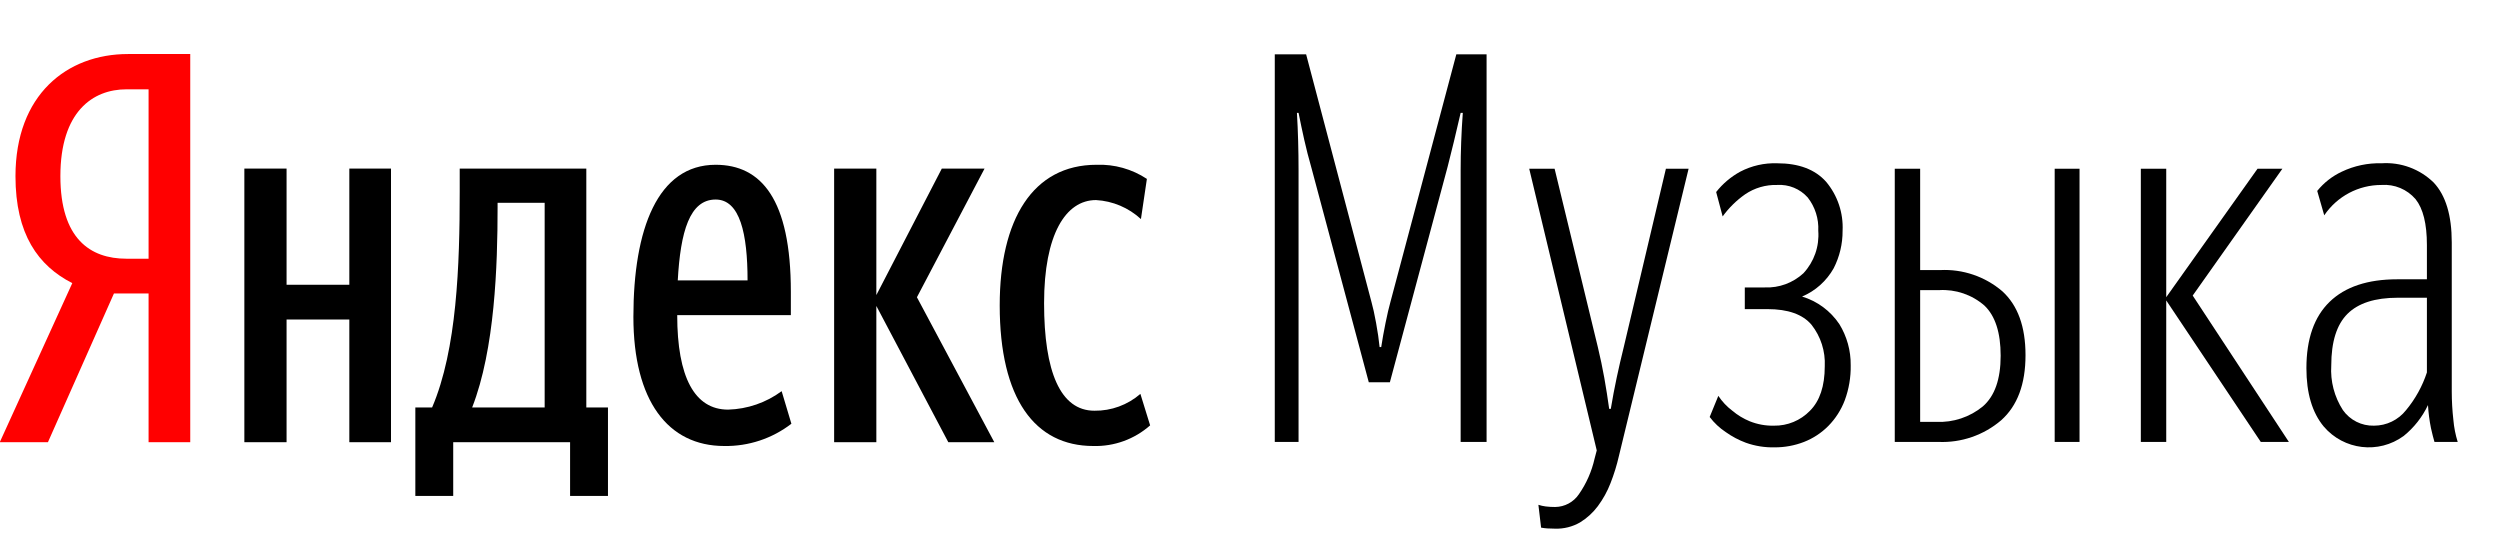
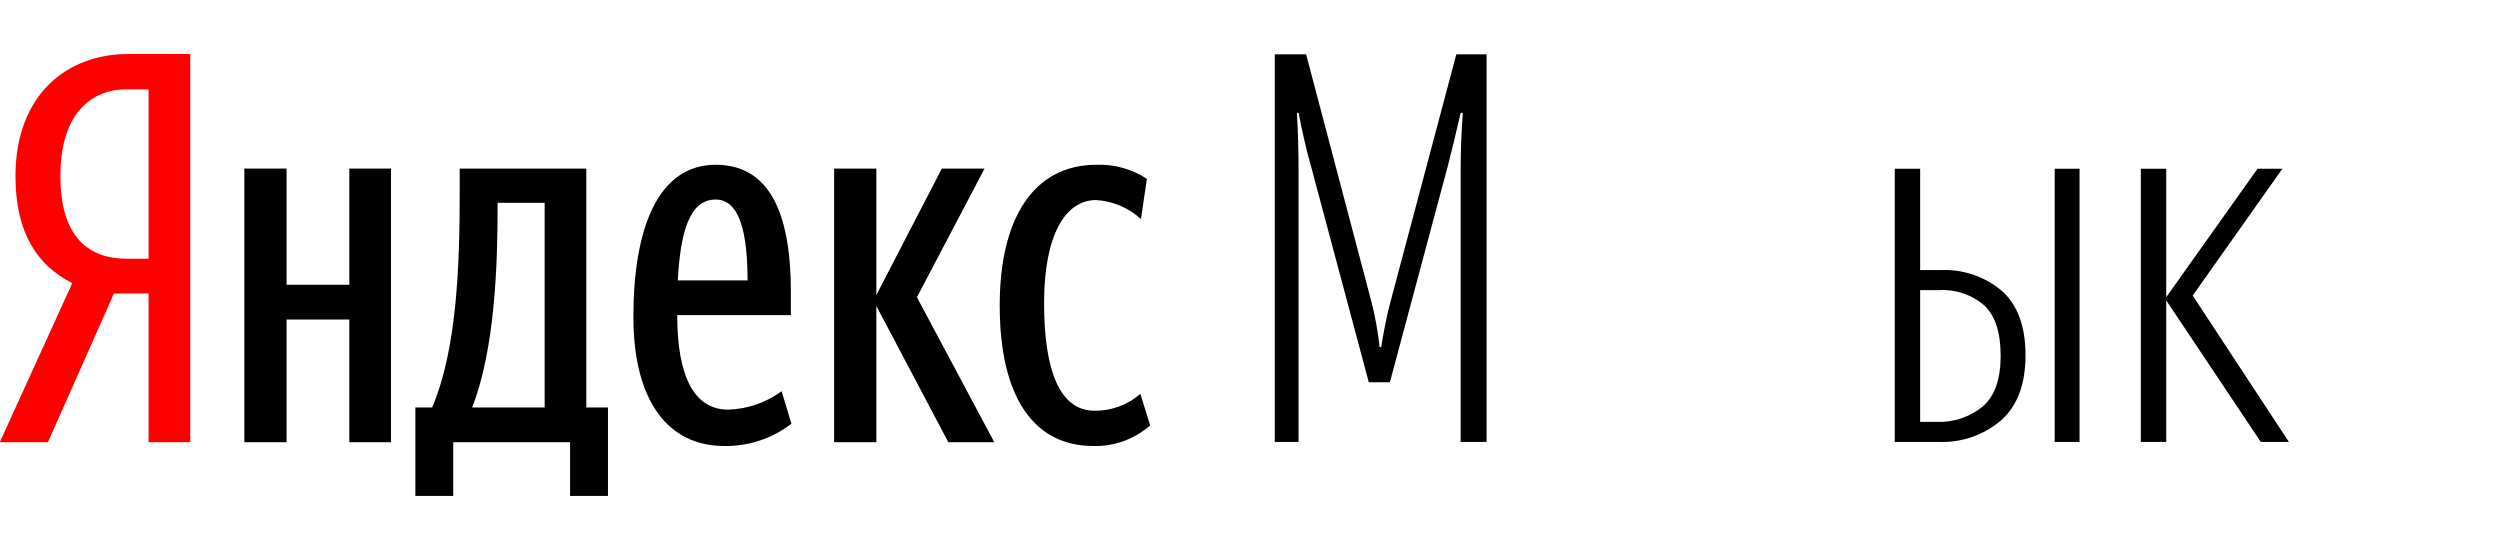
<svg xmlns="http://www.w3.org/2000/svg" width="294px" height="64px" viewBox="0 0 294 64" version="1.1">
  <title>Artboard</title>
  <desc>Created with Sketch.</desc>
  <g id="Artboard" stroke="none" stroke-width="1" fill="none" fill-rule="evenodd">
    <g id="Яндекс-Музыка" transform="translate(-1.5, 6.1)">
      <g id="Group" transform="translate(0.64, 0.154)">
        <path d="M2.68,14.465 C2.68,21.297 5.352,24.999 9.361,27.042 L0.834,45.749 L6.497,45.749 L14.261,28.256 L18.333,28.256 L18.333,45.749 L23.233,45.749 L23.233,0.1 L15.915,0.1 C8.725,0.1 2.68,4.889 2.68,14.465 Z M18.333,24.17 L15.724,24.17 C11.461,24.17 7.961,21.807 7.961,14.465 C7.961,6.868 11.779,4.25 15.724,4.25 L18.333,4.25 L18.333,24.17 Z" id="Shape" fill="#FF0000" fill-rule="nonzero" />
        <polygon id="Path" fill="#000000" points="41.941 27.234 34.56 27.234 34.56 13.571 29.596 13.571 29.596 45.749 34.56 45.749 34.56 31.32 41.941 31.32 41.941 45.749 46.841 45.749 46.841 13.571 41.941 13.571" />
        <polygon id="Path" fill="#000000" points="116.644 13.571 111.617 13.571 103.918 28.447 103.918 13.571 98.954 13.571 98.954 45.749 103.918 45.749 103.918 29.724 112.381 45.749 117.789 45.749 108.69 28.702" />
        <path d="M69.811,13.571 L54.922,13.571 L54.922,16.317 C54.922,24.872 54.603,34.832 51.676,41.663 L49.704,41.663 L49.704,52.069 L54.158,52.069 L54.158,45.749 L67.902,45.749 L67.902,52.069 L72.357,52.069 L72.357,41.663 L69.811,41.663 L69.811,13.571 Z M64.912,41.663 L56.385,41.663 C59.058,34.832 59.376,24.936 59.376,18.168 L59.376,17.594 L64.912,17.594 L64.912,41.663 Z" id="Shape" fill="#000000" fill-rule="nonzero" />
        <path d="M134.97,40.067 C133.469,41.368 131.545,42.073 129.561,42.046 C125.553,42.046 123.644,37.449 123.644,29.405 C123.644,21.297 126.189,17.274 129.752,17.274 C131.717,17.383 133.584,18.173 135.034,19.509 L135.734,14.784 C133.981,13.627 131.912,13.047 129.816,13.124 C122.307,13.124 118.426,19.573 118.426,29.66 C118.426,40.641 122.562,46.196 129.434,46.196 C131.887,46.263 134.274,45.396 136.115,43.77 L134.97,40.067 Z" id="Path" fill="#000000" />
        <path d="M86.483,41.918 C82.538,41.918 80.501,38.088 80.501,30.809 L93.864,30.809 L93.864,28.064 C93.864,17.147 90.364,13.124 85.019,13.124 C78.211,13.124 75.347,20.658 75.347,31.001 C75.347,40.897 79.42,46.196 86.037,46.196 C88.886,46.241 91.667,45.319 93.928,43.578 L92.782,39.748 C90.953,41.1 88.754,41.857 86.483,41.918 Z M85.019,17.211 C87.883,17.211 88.773,21.233 88.773,26.723 L80.565,26.723 C80.883,20.977 81.965,17.211 85.019,17.211 L85.019,17.211 Z" id="Shape" fill="#000000" fill-rule="nonzero" />
        <path d="M155.095,13.522 C154.756,12.333 154.47,11.217 154.237,10.175 C154.004,9.134 153.782,8.082 153.57,7.019 L153.38,7.019 C153.507,9.187 153.57,11.439 153.57,13.777 L153.57,45.717 L150.774,45.717 L150.774,0.134 L154.46,0.134 L162.148,29.269 C162.317,29.864 162.497,30.682 162.688,31.723 C162.879,32.765 163.016,33.711 163.101,34.56 L163.292,34.56 C163.419,33.711 163.588,32.765 163.8,31.723 C164.012,30.682 164.202,29.864 164.372,29.269 L172.124,0.134 L175.682,0.134 L175.682,45.717 L172.632,45.717 L172.632,13.777 C172.632,12.672 172.653,11.556 172.696,10.43 C172.737,9.304 172.801,8.167 172.886,7.019 L172.632,7.019 C172.335,8.294 172.07,9.42 171.838,10.398 C171.605,11.376 171.361,12.354 171.107,13.331 L164.309,38.704 L161.83,38.704 L155.095,13.522 Z" id="Path" fill="#000000" />
-         <path d="M183.745,55.917 C183.406,55.917 183.099,55.907 182.824,55.888 C182.579,55.87 182.335,55.84 182.093,55.796 L181.775,53.113 C182.055,53.203 182.342,53.267 182.633,53.304 C183.002,53.349 183.374,53.37 183.745,53.368 C184.867,53.358 185.912,52.796 186.541,51.864 C187.421,50.602 188.047,49.179 188.384,47.675 L188.638,46.716 L180.695,13.586 L183.681,13.586 L188.765,34.56 C189.061,35.794 189.315,37.005 189.528,38.194 C189.739,39.384 189.929,40.596 190.099,41.828 L190.29,41.828 C190.502,40.553 190.735,39.321 190.989,38.131 C191.243,36.941 191.519,35.751 191.815,34.56 L196.771,13.586 L199.44,13.586 L191.243,47.375 C190.995,48.461 190.665,49.526 190.258,50.562 C189.885,51.529 189.382,52.44 188.765,53.272 C188.194,54.037 187.482,54.687 186.668,55.184 C185.78,55.695 184.768,55.948 183.745,55.917 Z" id="Path" fill="#000000" />
-         <path d="M209.543,46.354 C208.396,46.382 207.255,46.198 206.175,45.813 C205.34,45.504 204.55,45.086 203.824,44.57 C203.092,44.088 202.447,43.484 201.918,42.784 L202.935,40.298 C203.382,40.972 203.941,41.565 204.586,42.051 C205.197,42.565 205.883,42.981 206.62,43.285 C207.528,43.651 208.501,43.828 209.479,43.805 C211.067,43.831 212.596,43.2 213.705,42.059 C214.869,40.896 215.451,39.151 215.452,36.824 C215.539,35.06 214.986,33.324 213.895,31.939 C212.856,30.711 211.13,30.098 208.716,30.098 L206.048,30.098 L206.048,27.548 L208.399,27.548 C210.074,27.618 211.708,27.019 212.942,25.881 C214.196,24.534 214.83,22.72 214.689,20.882 C214.759,19.472 214.319,18.083 213.45,16.972 C212.543,15.954 211.219,15.411 209.86,15.498 C208.516,15.457 207.193,15.843 206.08,16.601 C205.064,17.314 204.173,18.191 203.443,19.196 L202.68,16.327 C203.453,15.347 204.415,14.534 205.508,13.936 C206.849,13.235 208.349,12.895 209.86,12.948 C212.402,12.948 214.319,13.673 215.611,15.123 C216.957,16.728 217.65,18.785 217.549,20.88 C217.559,22.415 217.199,23.93 216.5,25.295 C215.663,26.787 214.356,27.957 212.783,28.621 C214.575,29.16 216.124,30.306 217.168,31.864 C218.06,33.314 218.523,34.989 218.502,36.693 C218.529,38.102 218.292,39.504 217.803,40.825 C217.373,41.955 216.713,42.984 215.865,43.844 C215.052,44.662 214.078,45.301 213.006,45.719 C211.901,46.147 210.726,46.363 209.543,46.354 Z" id="Path" fill="#000000" />
        <path d="M223.684,13.586 L226.67,13.586 L226.67,25.507 L229.021,25.507 C231.683,25.372 234.297,26.261 236.328,27.994 C238.149,29.651 239.06,32.159 239.06,35.517 C239.06,38.917 238.107,41.468 236.201,43.167 C234.152,44.919 231.52,45.829 228.83,45.717 L223.684,45.717 L223.684,13.586 Z M226.67,27.866 L226.67,43.358 L228.576,43.358 C230.558,43.448 232.504,42.801 234.04,41.541 C235.438,40.33 236.137,38.343 236.137,35.58 C236.137,32.861 235.502,30.895 234.231,29.683 C232.758,28.399 230.841,27.746 228.894,27.866 L226.67,27.866 Z M245.414,45.717 L242.491,45.717 L242.491,13.586 L245.414,13.586 L245.414,45.717 Z" id="Shape" fill="#000000" fill-rule="nonzero" />
        <polygon id="Path" fill="#000000" points="255.609 45.717 252.622 45.717 252.622 13.586 255.609 13.586 255.609 28.695 266.347 13.586 269.27 13.586 258.722 28.504 270.032 45.717 266.728 45.717 255.609 29.077" />
-         <path d="M287.154,45.717 C287.026,45.293 286.889,44.751 286.741,44.091 C286.56,43.198 286.444,42.292 286.391,41.382 C285.723,42.794 284.745,44.036 283.532,45.016 C280.588,47.165 276.491,46.679 274.128,43.9 C272.772,42.265 272.094,39.98 272.094,37.047 C272.094,33.604 273.005,31.001 274.827,29.237 C276.648,27.474 279.295,26.592 282.769,26.591 L286.264,26.591 L286.264,22.552 C286.264,20.072 285.819,18.277 284.93,17.166 C283.933,16.006 282.449,15.388 280.926,15.498 C278.229,15.489 275.704,16.827 274.191,19.068 L273.365,16.199 C274.145,15.234 275.134,14.46 276.256,13.936 C277.713,13.241 279.314,12.902 280.926,12.948 C283.198,12.796 285.426,13.619 287.058,15.211 C288.477,16.72 289.187,19.069 289.187,22.256 L289.187,39.788 C289.188,40.906 289.251,42.024 289.378,43.135 C289.453,44.012 289.623,44.877 289.886,45.717 L287.154,45.717 Z M280.037,43.805 C281.511,43.809 282.905,43.133 283.818,41.972 C284.903,40.664 285.733,39.162 286.264,37.546 L286.264,28.759 L282.833,28.759 C280.164,28.759 278.194,29.391 276.923,30.655 C275.653,31.921 275.017,33.943 275.017,36.724 C274.899,38.575 275.378,40.415 276.384,41.972 C277.22,43.156 278.591,43.844 280.037,43.805 Z" id="Shape" fill="#000000" fill-rule="nonzero" />
      </g>
    </g>
  </g>
</svg>